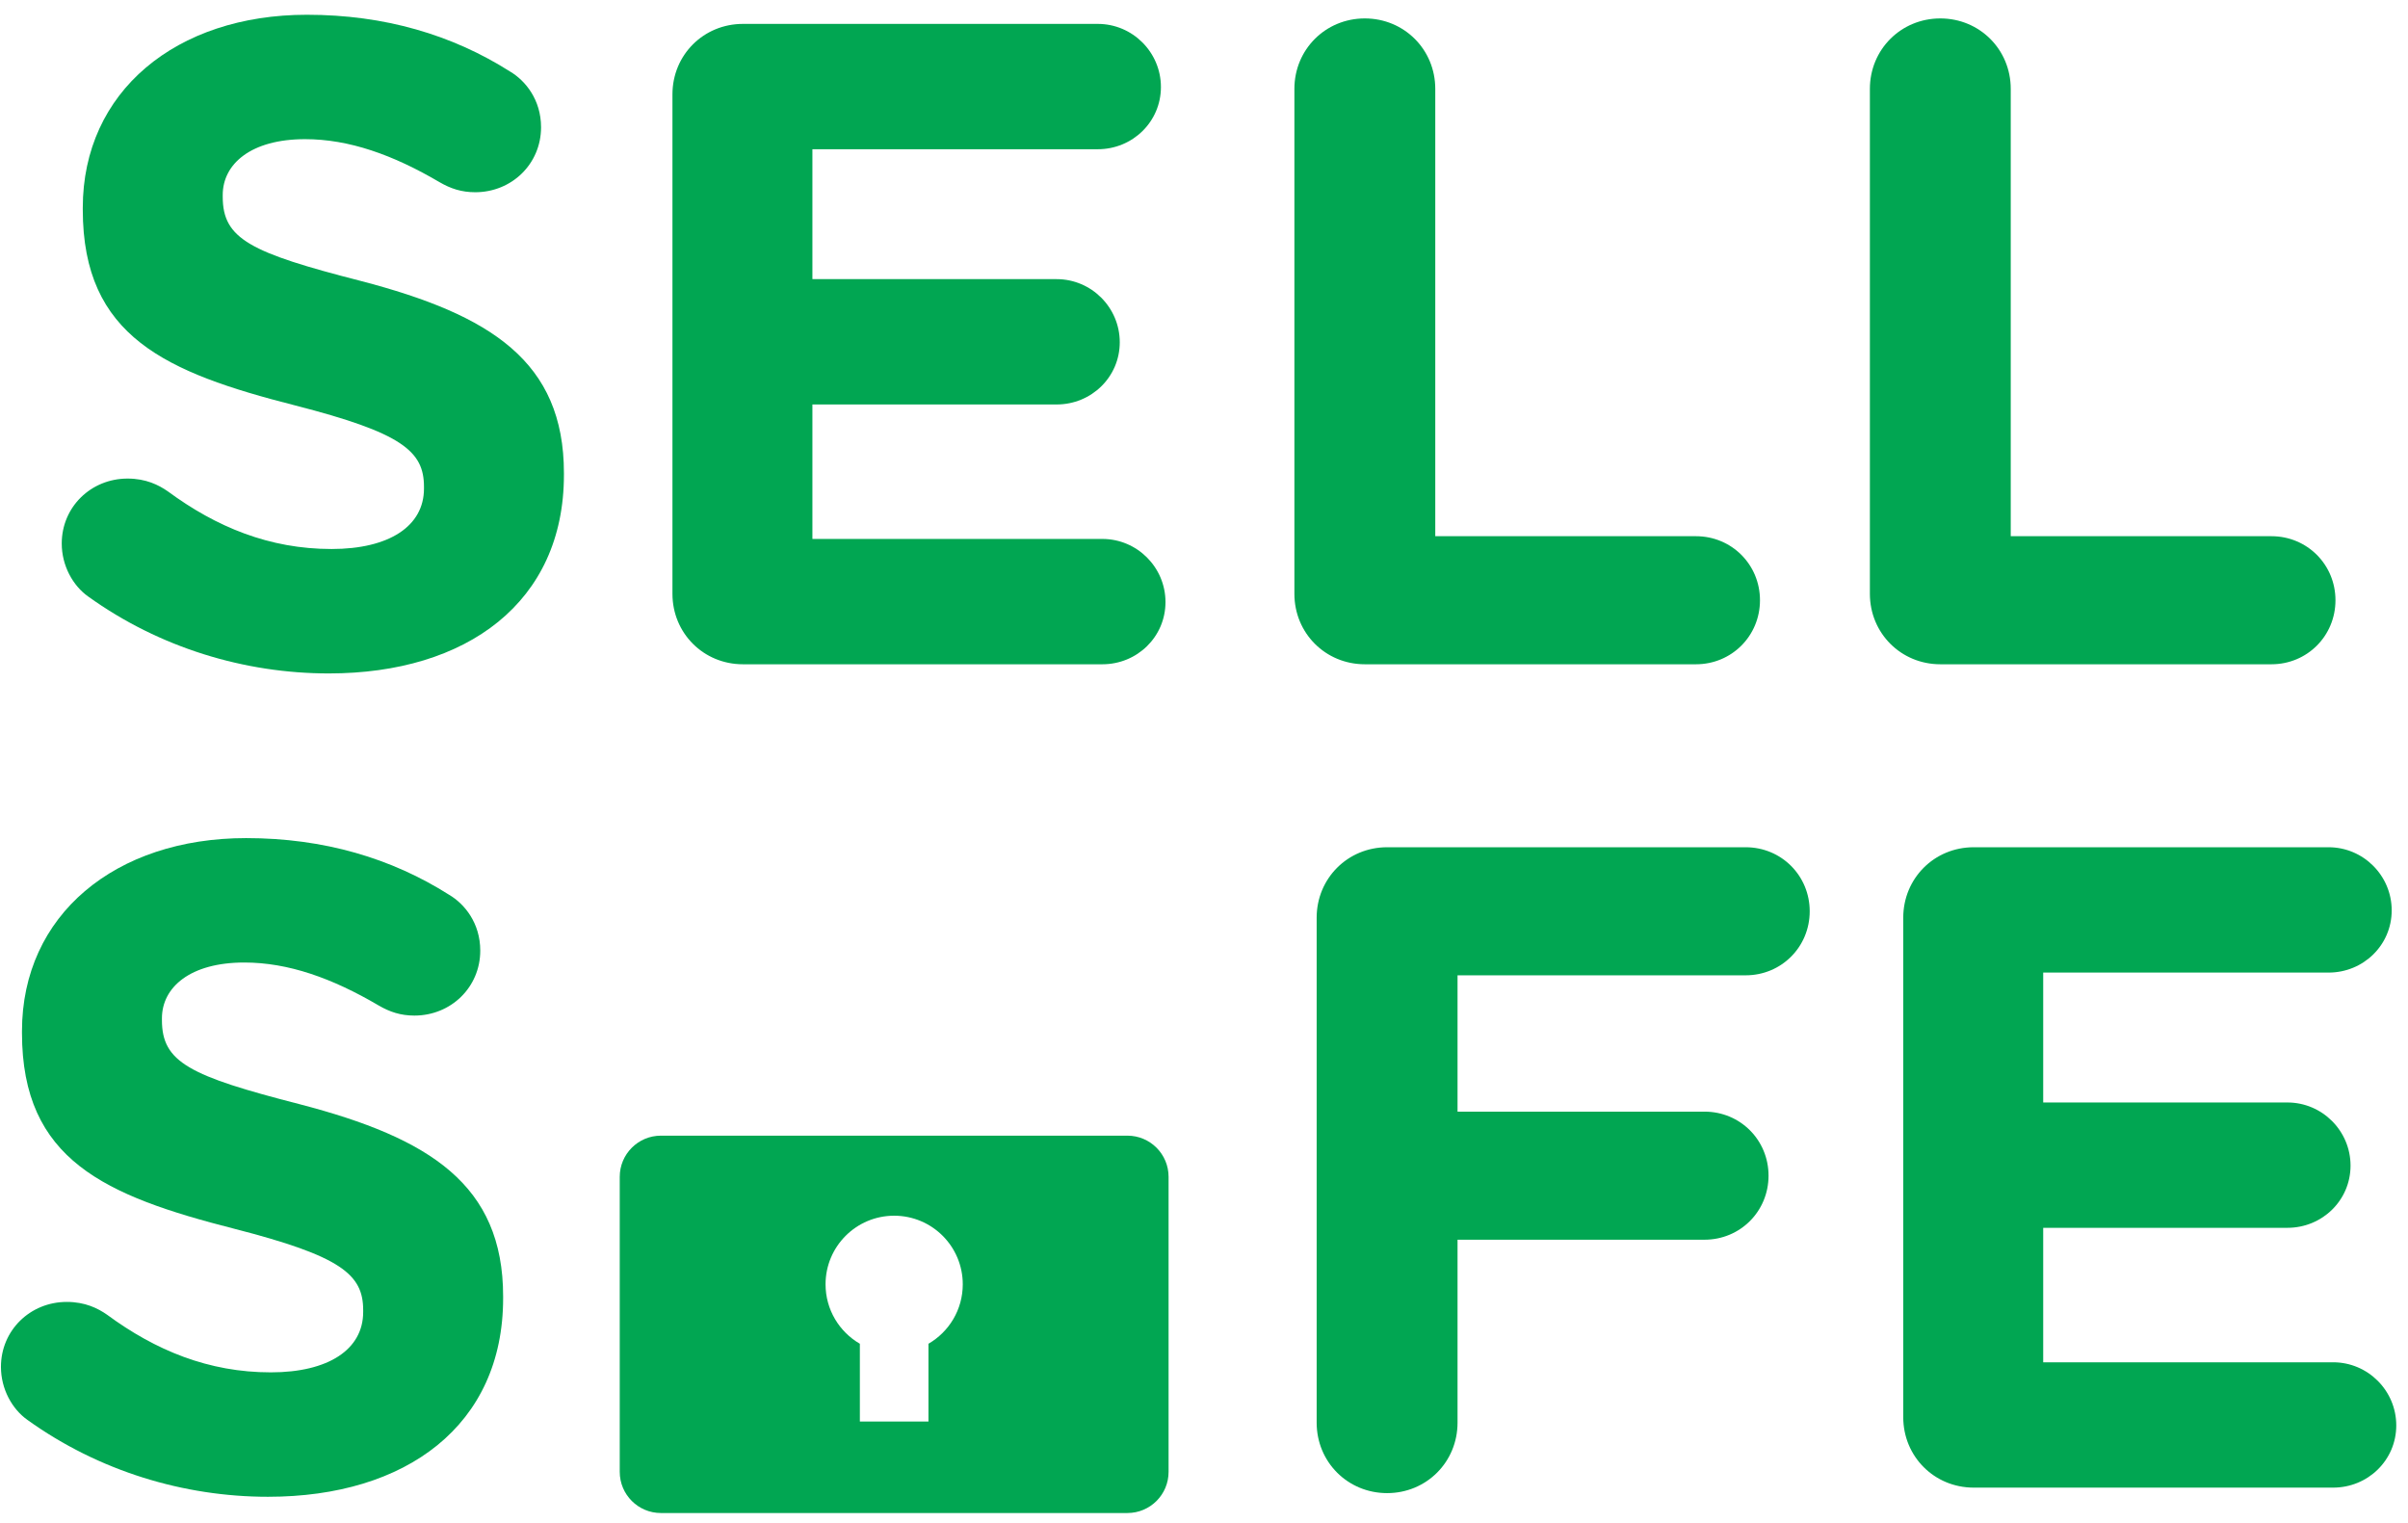
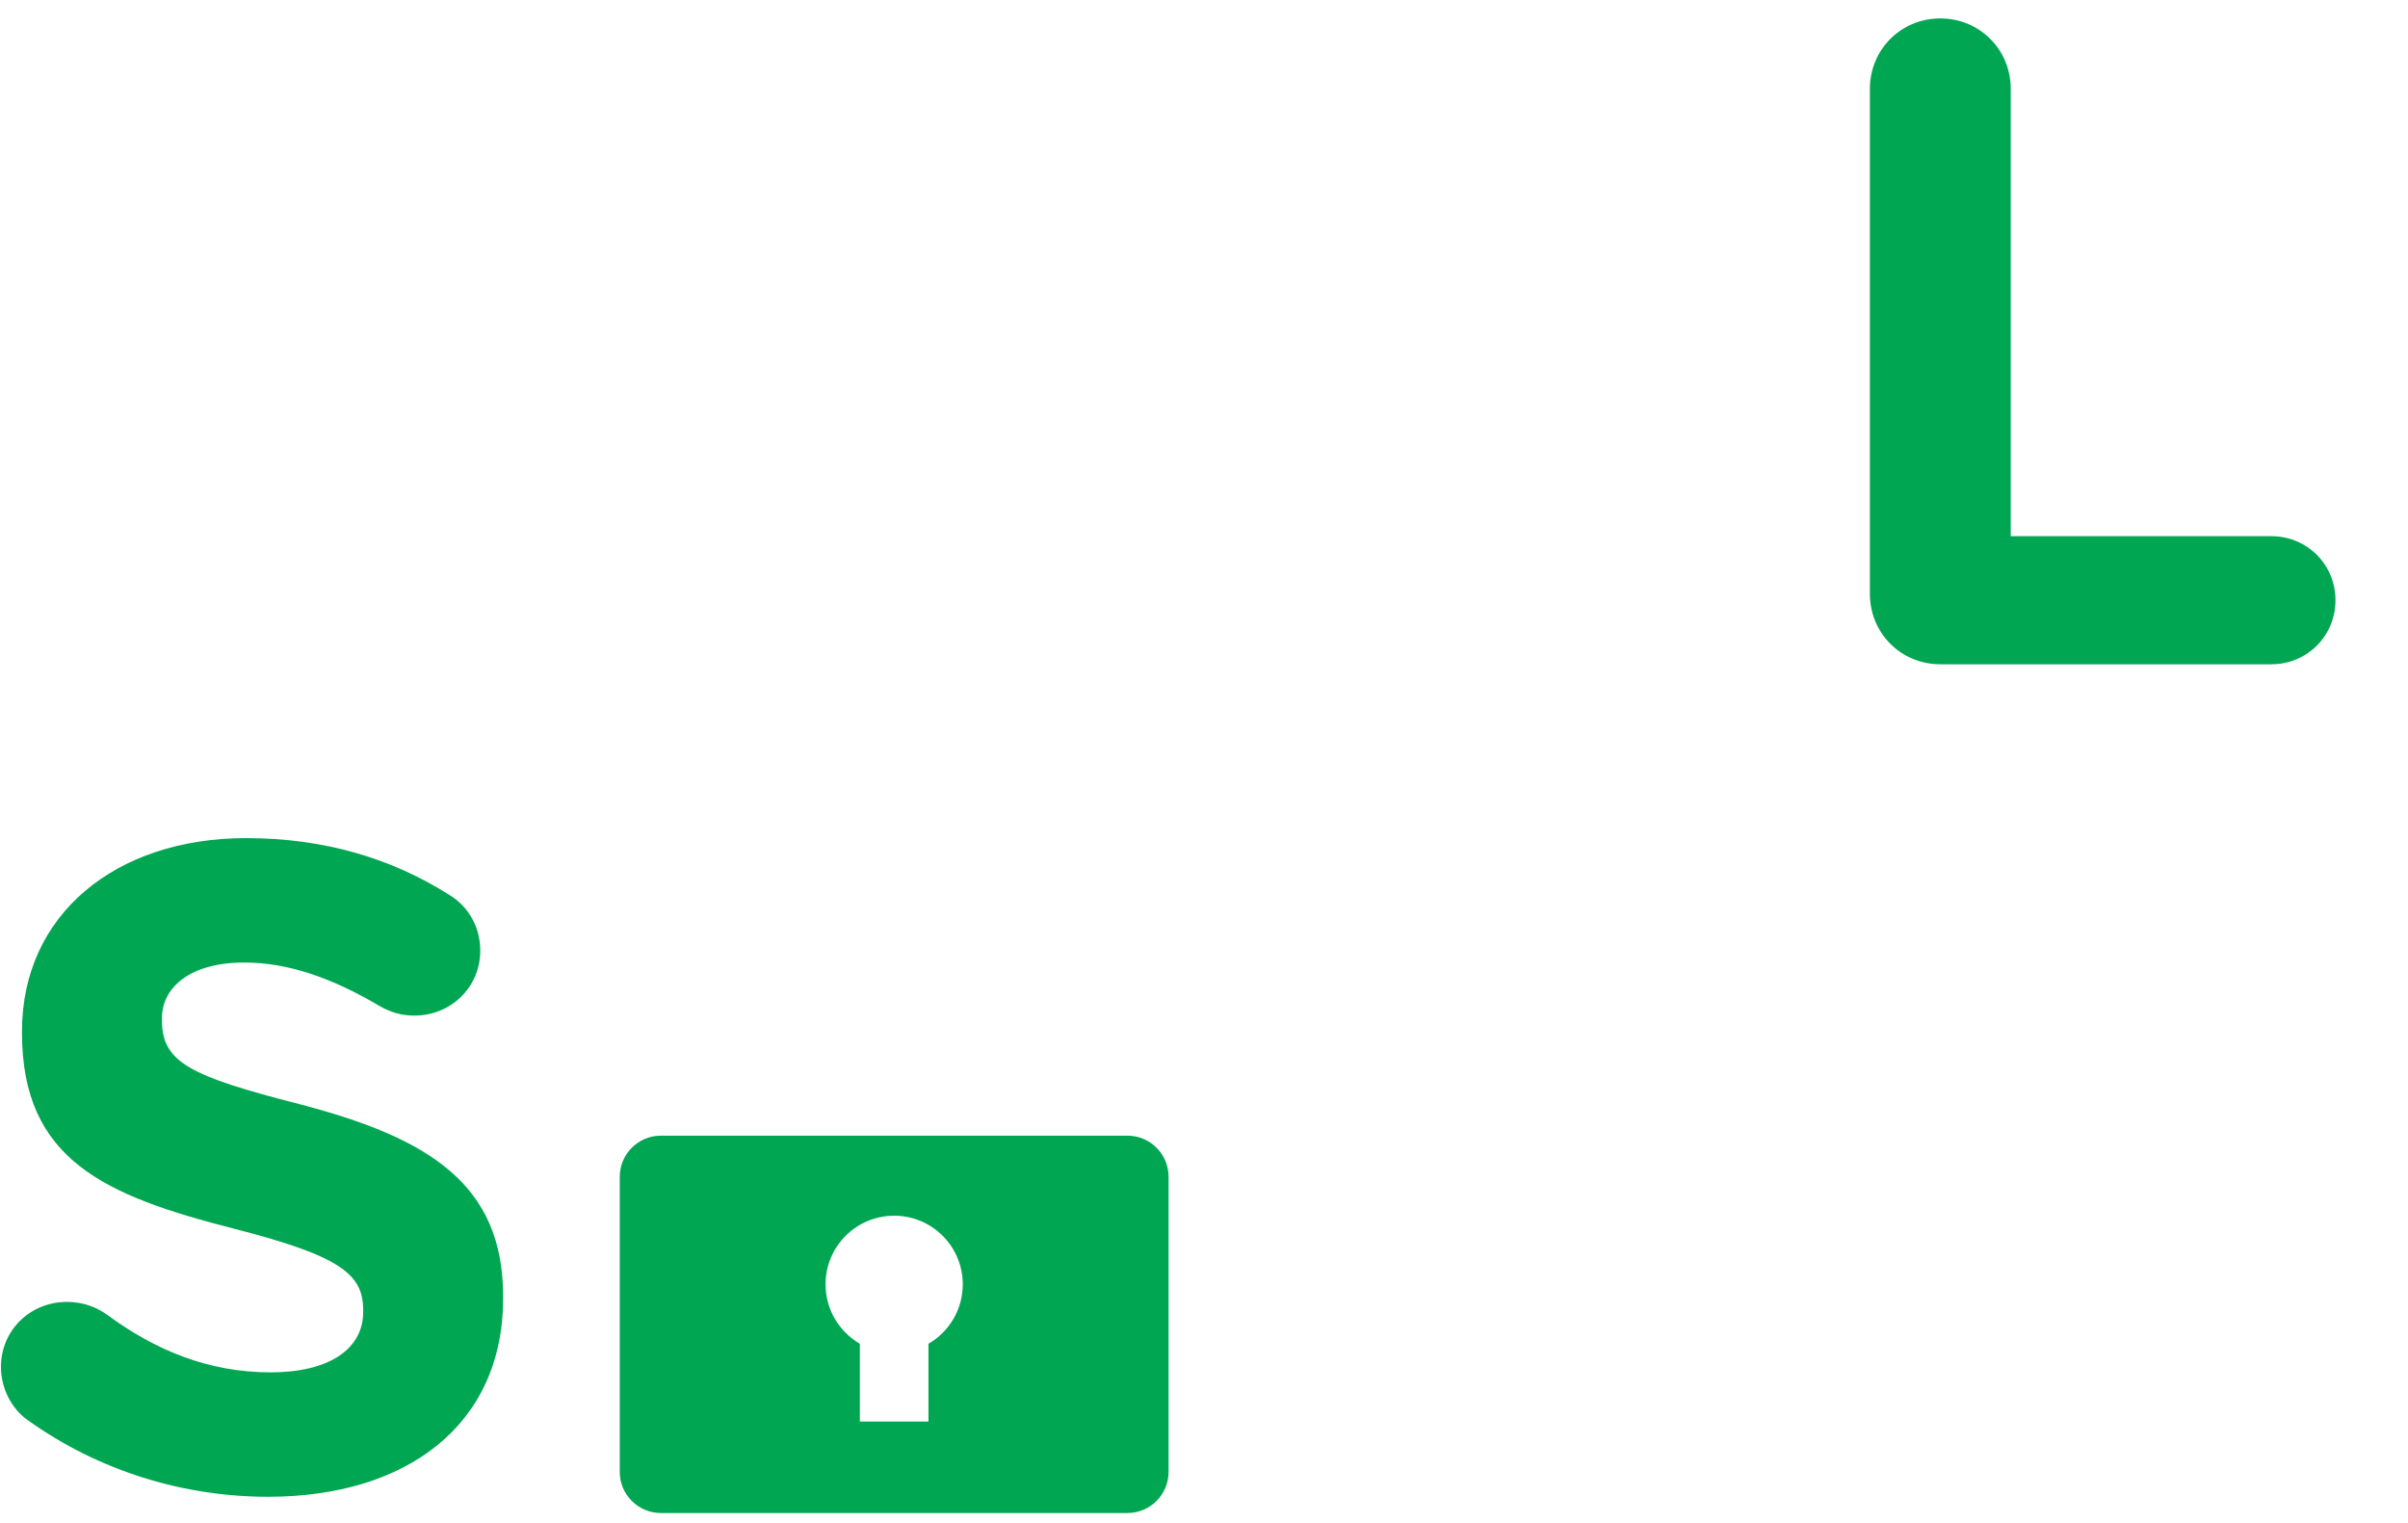
<svg xmlns="http://www.w3.org/2000/svg" width="117" height="74" viewBox="0 0 117 74" fill="none">
-   <path d="M15.978 32.717C11.889 32.717 7.756 31.472 4.289 28.983C3.533 28.45 3 27.472 3 26.406C3 24.628 4.422 23.25 6.2 23.25C7.089 23.25 7.711 23.561 8.156 23.872C10.511 25.606 13.089 26.672 16.111 26.672C18.911 26.672 20.6 25.561 20.6 23.739V23.65C20.6 21.917 19.533 21.028 14.333 19.695C8.067 18.095 4.022 16.361 4.022 10.184V10.095C4.022 4.45 8.556 0.717 14.911 0.717C18.689 0.717 21.978 1.695 24.778 3.472C25.533 3.917 26.289 4.85 26.289 6.183C26.289 7.961 24.867 9.339 23.089 9.339C22.422 9.339 21.889 9.161 21.356 8.85C19.089 7.517 16.956 6.761 14.822 6.761C12.2 6.761 10.822 7.961 10.822 9.472V9.561C10.822 11.606 12.156 12.272 17.533 13.65C23.844 15.295 27.4 17.561 27.4 22.983V23.072C27.4 29.25 22.689 32.717 15.978 32.717Z" fill="#01A652" />
-   <path d="M36.096 32.272C34.184 32.272 32.673 30.761 32.673 28.85V4.583C32.673 2.672 34.184 1.161 36.096 1.161H53.34C55.029 1.161 56.407 2.539 56.407 4.228C56.407 5.917 55.029 7.25 53.34 7.25H39.473V13.561H51.34C53.029 13.561 54.407 14.939 54.407 16.628C54.407 18.317 53.029 19.65 51.34 19.65H39.473V26.183H53.562C55.251 26.183 56.629 27.561 56.629 29.25C56.629 30.939 55.251 32.272 53.562 32.272H36.096Z" fill="#01A652" />
-   <path d="M62.892 28.85V4.317C62.892 2.406 64.403 0.895 66.314 0.895C68.225 0.895 69.737 2.406 69.737 4.317V26.05H82.403C84.136 26.05 85.514 27.428 85.514 29.161C85.514 30.895 84.136 32.272 82.403 32.272H66.314C64.403 32.272 62.892 30.761 62.892 28.85Z" fill="#01A652" />
  <path d="M90.854 28.85V4.317C90.854 2.406 92.365 0.895 94.276 0.895C96.187 0.895 97.698 2.406 97.698 4.317V26.05H110.365C112.098 26.05 113.476 27.428 113.476 29.161C113.476 30.895 112.098 32.272 110.365 32.272H94.276C92.365 32.272 90.854 30.761 90.854 28.85Z" fill="#01A652" />
  <path d="M13.024 72.717C8.935 72.717 4.802 71.472 1.335 68.984C0.579 68.45 0.046 67.472 0.046 66.406C0.046 64.628 1.468 63.25 3.246 63.25C4.135 63.25 4.757 63.561 5.202 63.872C7.557 65.606 10.135 66.672 13.157 66.672C15.957 66.672 17.646 65.561 17.646 63.739V63.65C17.646 61.917 16.579 61.028 11.379 59.695C5.113 58.095 1.068 56.361 1.068 50.184V50.095C1.068 44.45 5.602 40.717 11.957 40.717C15.735 40.717 19.024 41.695 21.824 43.472C22.579 43.917 23.335 44.85 23.335 46.184C23.335 47.961 21.913 49.339 20.135 49.339C19.468 49.339 18.935 49.161 18.402 48.85C16.135 47.517 14.002 46.761 11.868 46.761C9.246 46.761 7.868 47.961 7.868 49.472V49.561C7.868 51.606 9.202 52.272 14.579 53.65C20.89 55.295 24.446 57.561 24.446 62.983V63.072C24.446 69.25 19.735 72.717 13.024 72.717Z" fill="#01A652" />
-   <path d="M63.974 69.117V44.584C63.974 42.672 65.486 41.161 67.397 41.161H84.819C86.552 41.161 87.93 42.539 87.93 44.272C87.93 46.006 86.552 47.383 84.819 47.383H70.819V54.006H82.819C84.552 54.006 85.93 55.383 85.93 57.117C85.93 58.85 84.552 60.228 82.819 60.228H70.819V69.117C70.819 71.028 69.308 72.539 67.397 72.539C65.486 72.539 63.974 71.028 63.974 69.117Z" fill="#01A652" />
-   <path d="M95.897 72.272C93.986 72.272 92.475 70.761 92.475 68.85V44.584C92.475 42.672 93.986 41.161 95.897 41.161H113.141C114.83 41.161 116.208 42.539 116.208 44.228C116.208 45.917 114.83 47.25 113.141 47.25H99.275V53.561H111.141C112.83 53.561 114.208 54.939 114.208 56.628C114.208 58.317 112.83 59.65 111.141 59.65H99.275V66.183H113.363C115.052 66.183 116.43 67.561 116.43 69.25C116.43 70.939 115.052 72.272 113.363 72.272H95.897Z" fill="#01A652" />
  <path fill-rule="evenodd" clip-rule="evenodd" d="M32.112 55.173C31.008 55.173 30.112 56.069 30.112 57.173V71.506C30.112 72.611 31.008 73.506 32.112 73.506H54.779C55.884 73.506 56.779 72.611 56.779 71.506V57.173C56.779 56.069 55.884 55.173 54.779 55.173H32.112ZM41.779 69.062V65.283C40.783 64.706 40.112 63.629 40.112 62.395C40.112 60.554 41.605 59.062 43.446 59.062C45.287 59.062 46.779 60.554 46.779 62.395C46.779 63.629 46.109 64.706 45.112 65.283V69.062H41.779Z" fill="#01A652" />
</svg>